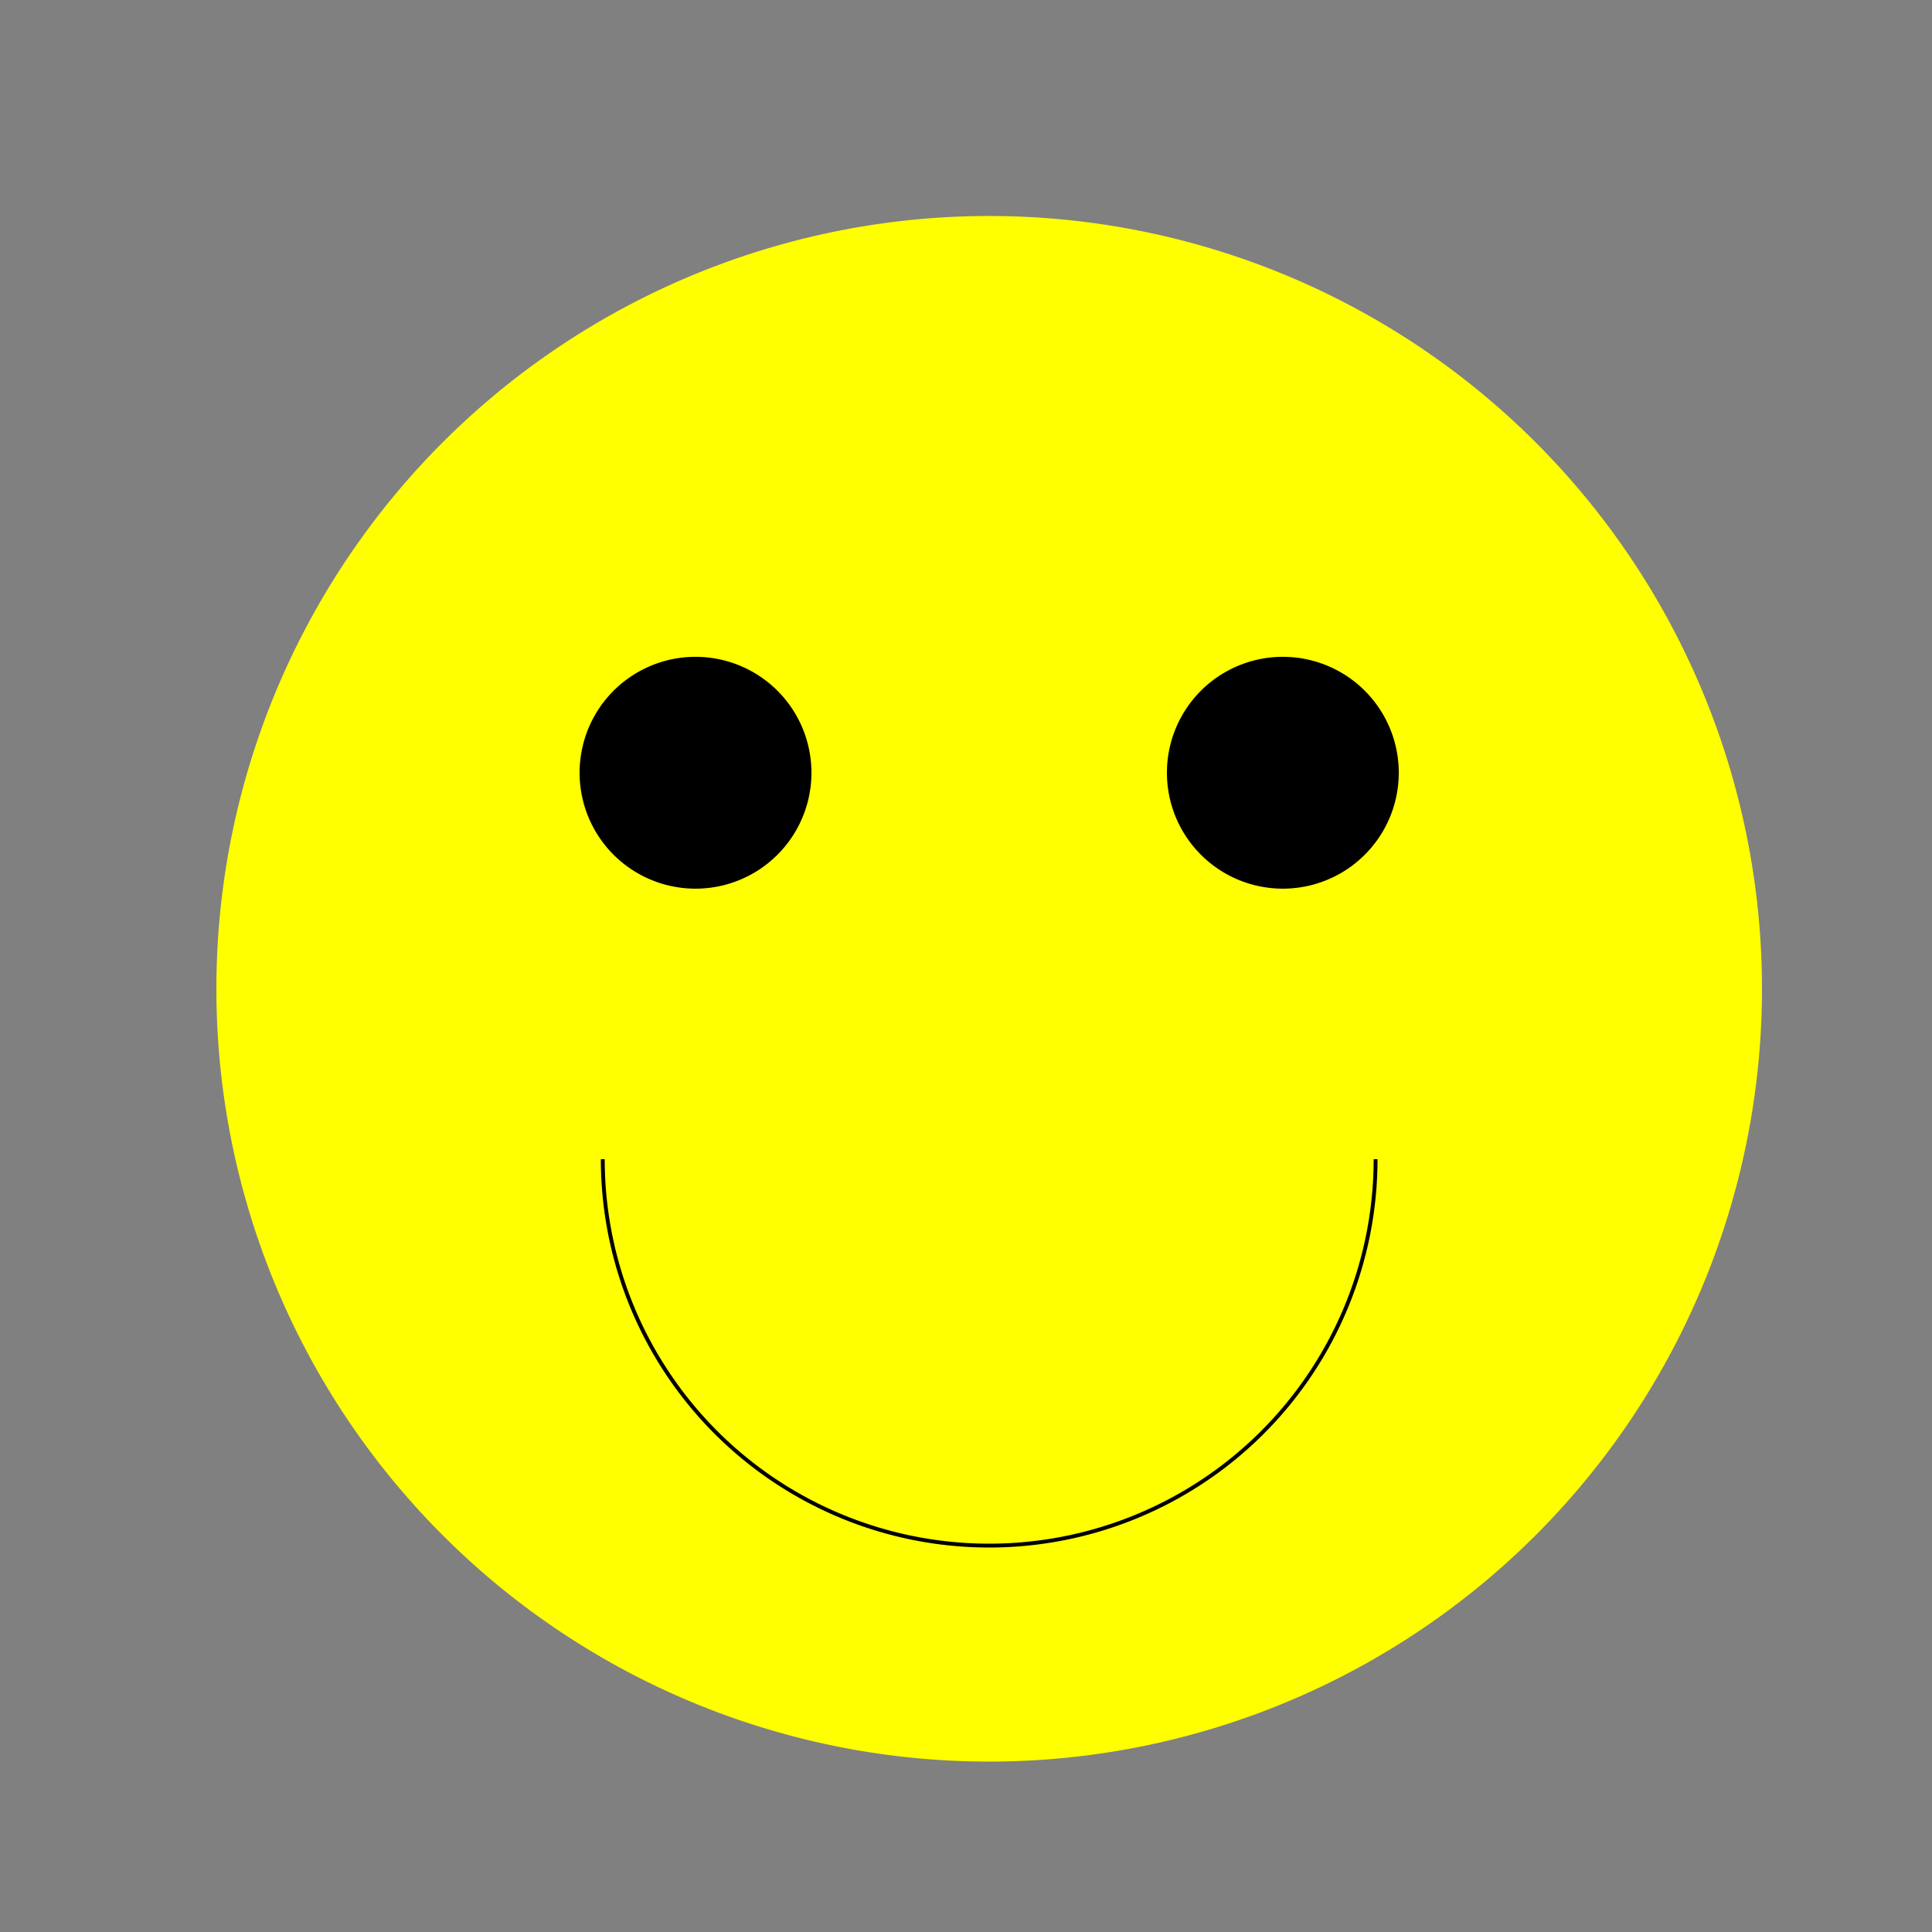
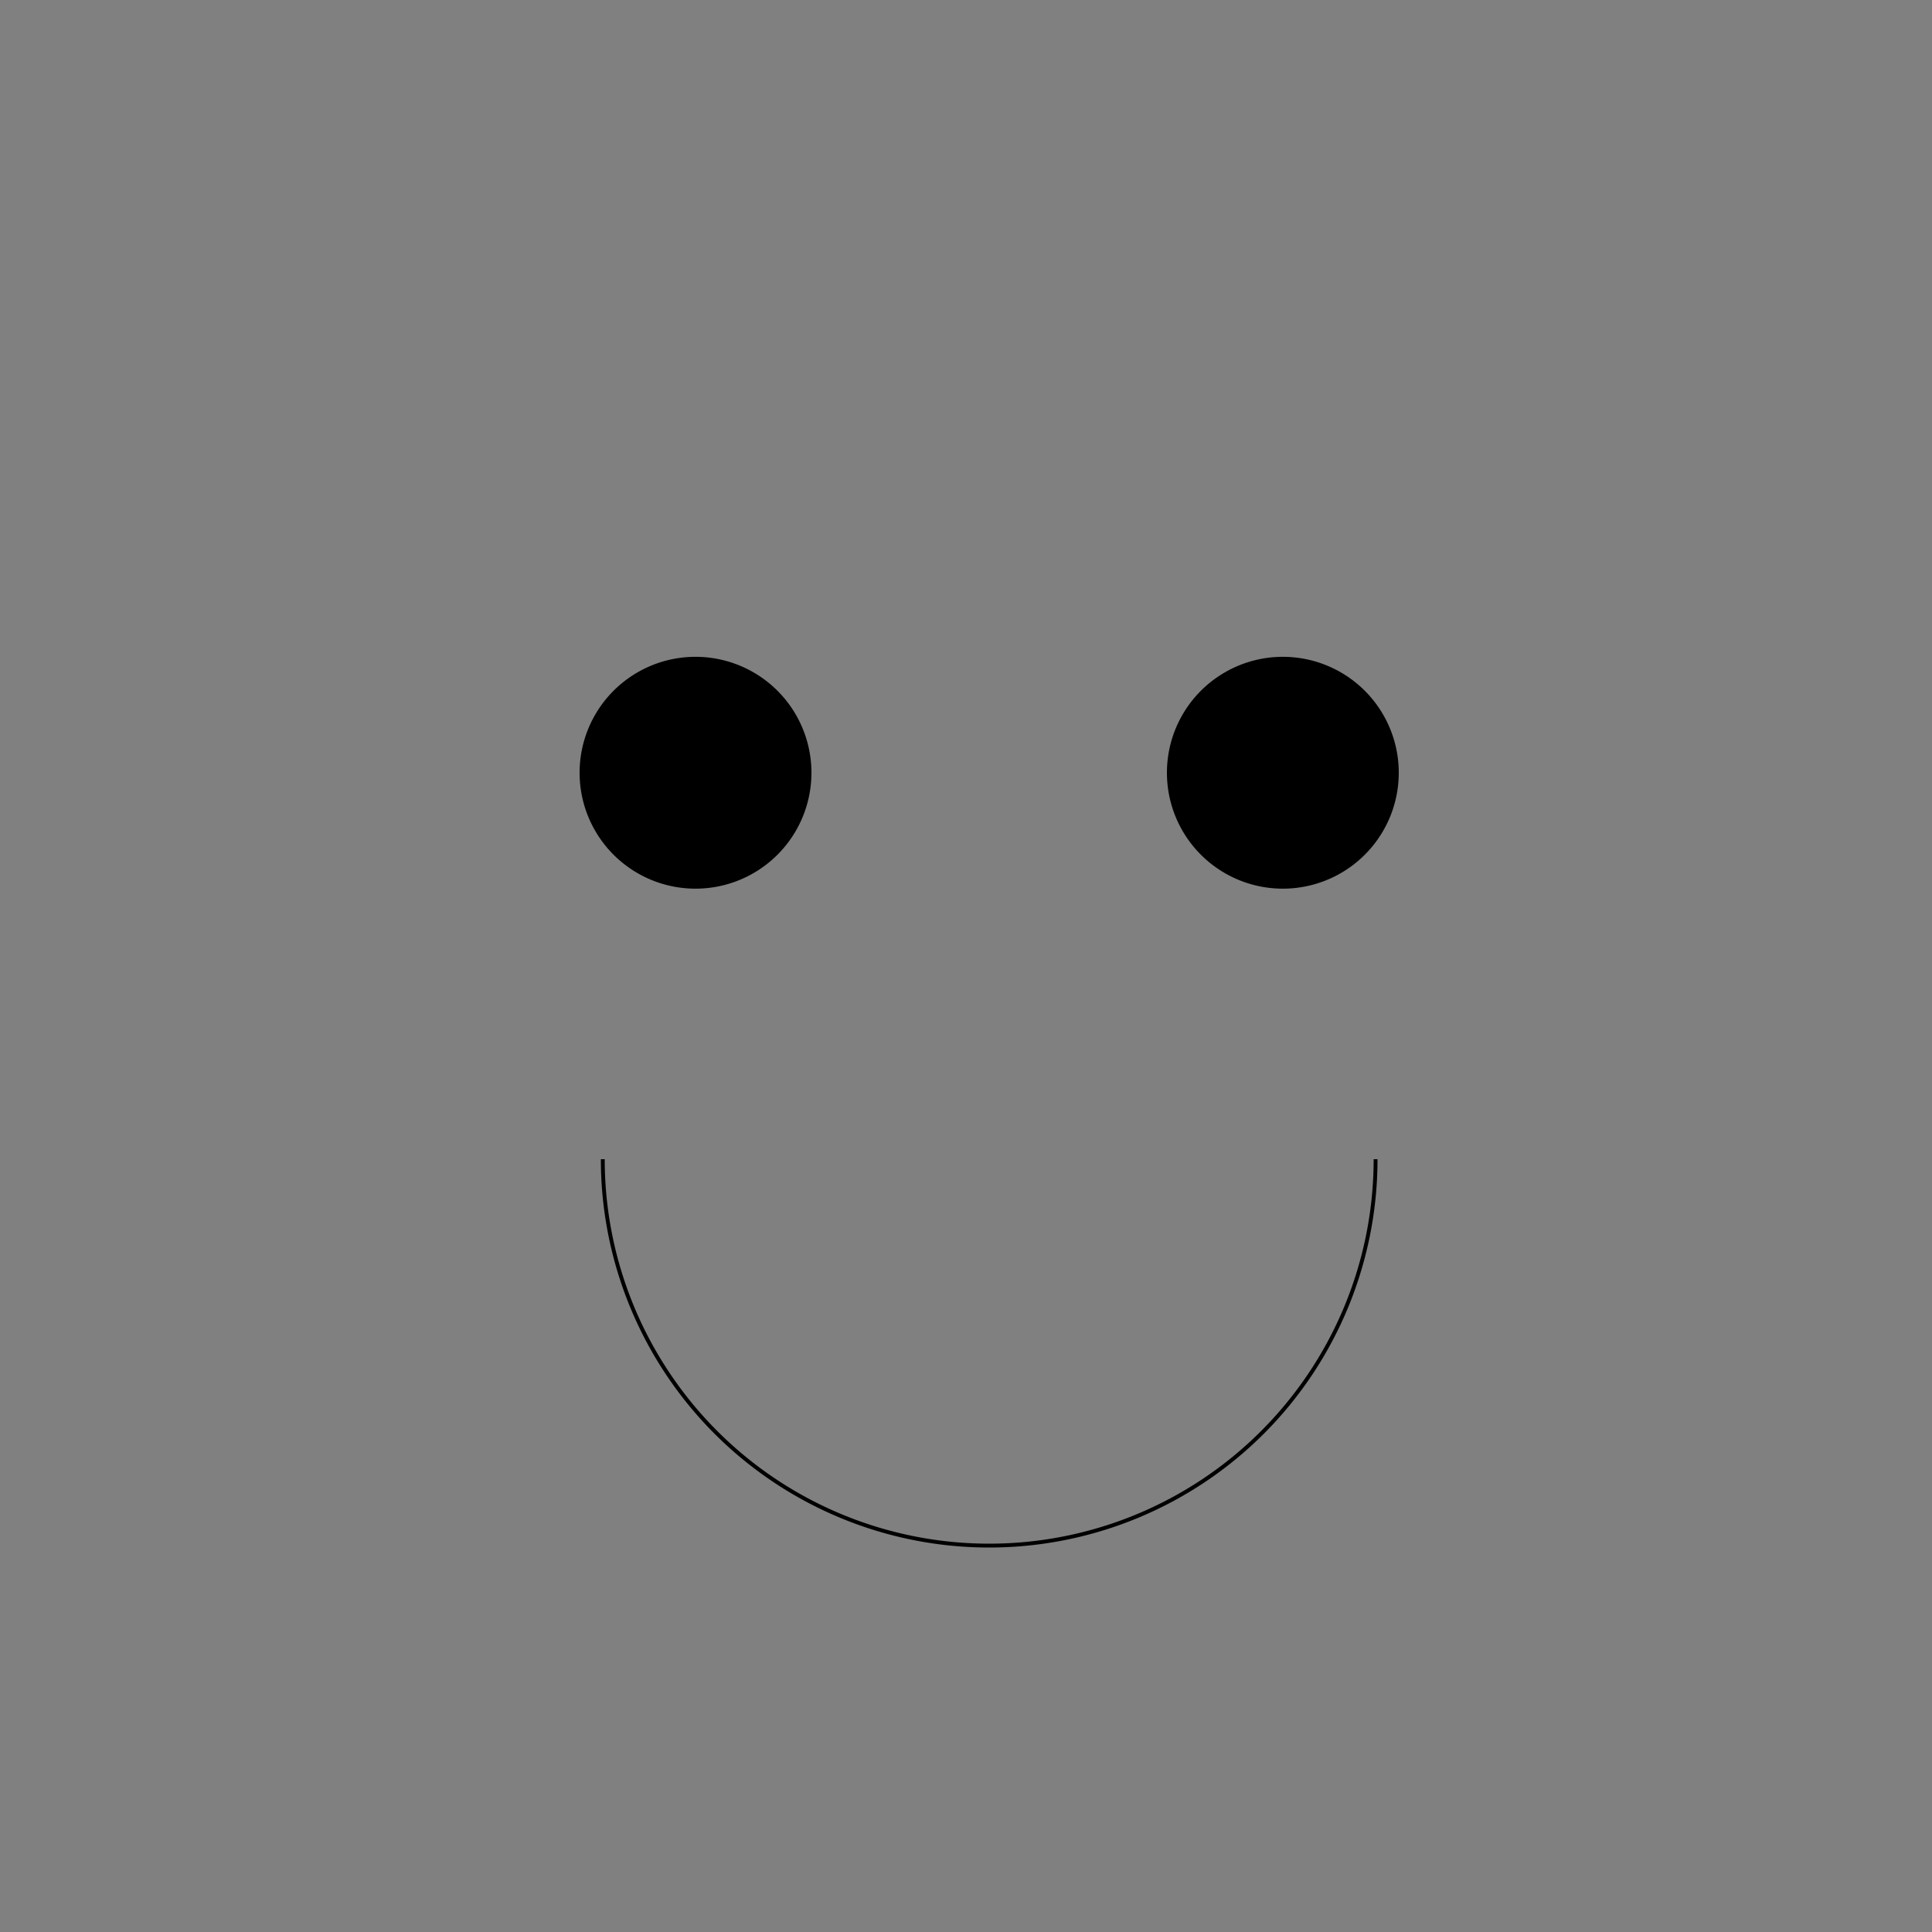
<svg xmlns="http://www.w3.org/2000/svg" width="500" height="500">
  <rect width="100%" height="100%" fill="#808080" stroke="none" />
  <defs />
  <g>
-     <path fill="yellow" stroke="none" paint-order="stroke fill markers" d=" M 456 256 A 200 200 0 1 1 456 255.8" />
    <path fill="black" stroke="none" paint-order="stroke fill markers" d=" M 210 200 A 30 30 0 1 1 210 199.97" />
    <path fill="black" stroke="none" paint-order="stroke fill markers" d=" M 362 200 A 30 30 0 1 1 362 199.97" />
    <path fill="none" stroke="#000000" paint-order="fill stroke markers" d=" M 356 300 A 100 100 0 0 1 156 300" stroke-miterlimit="10" stroke-dasharray="" />
  </g>
</svg>